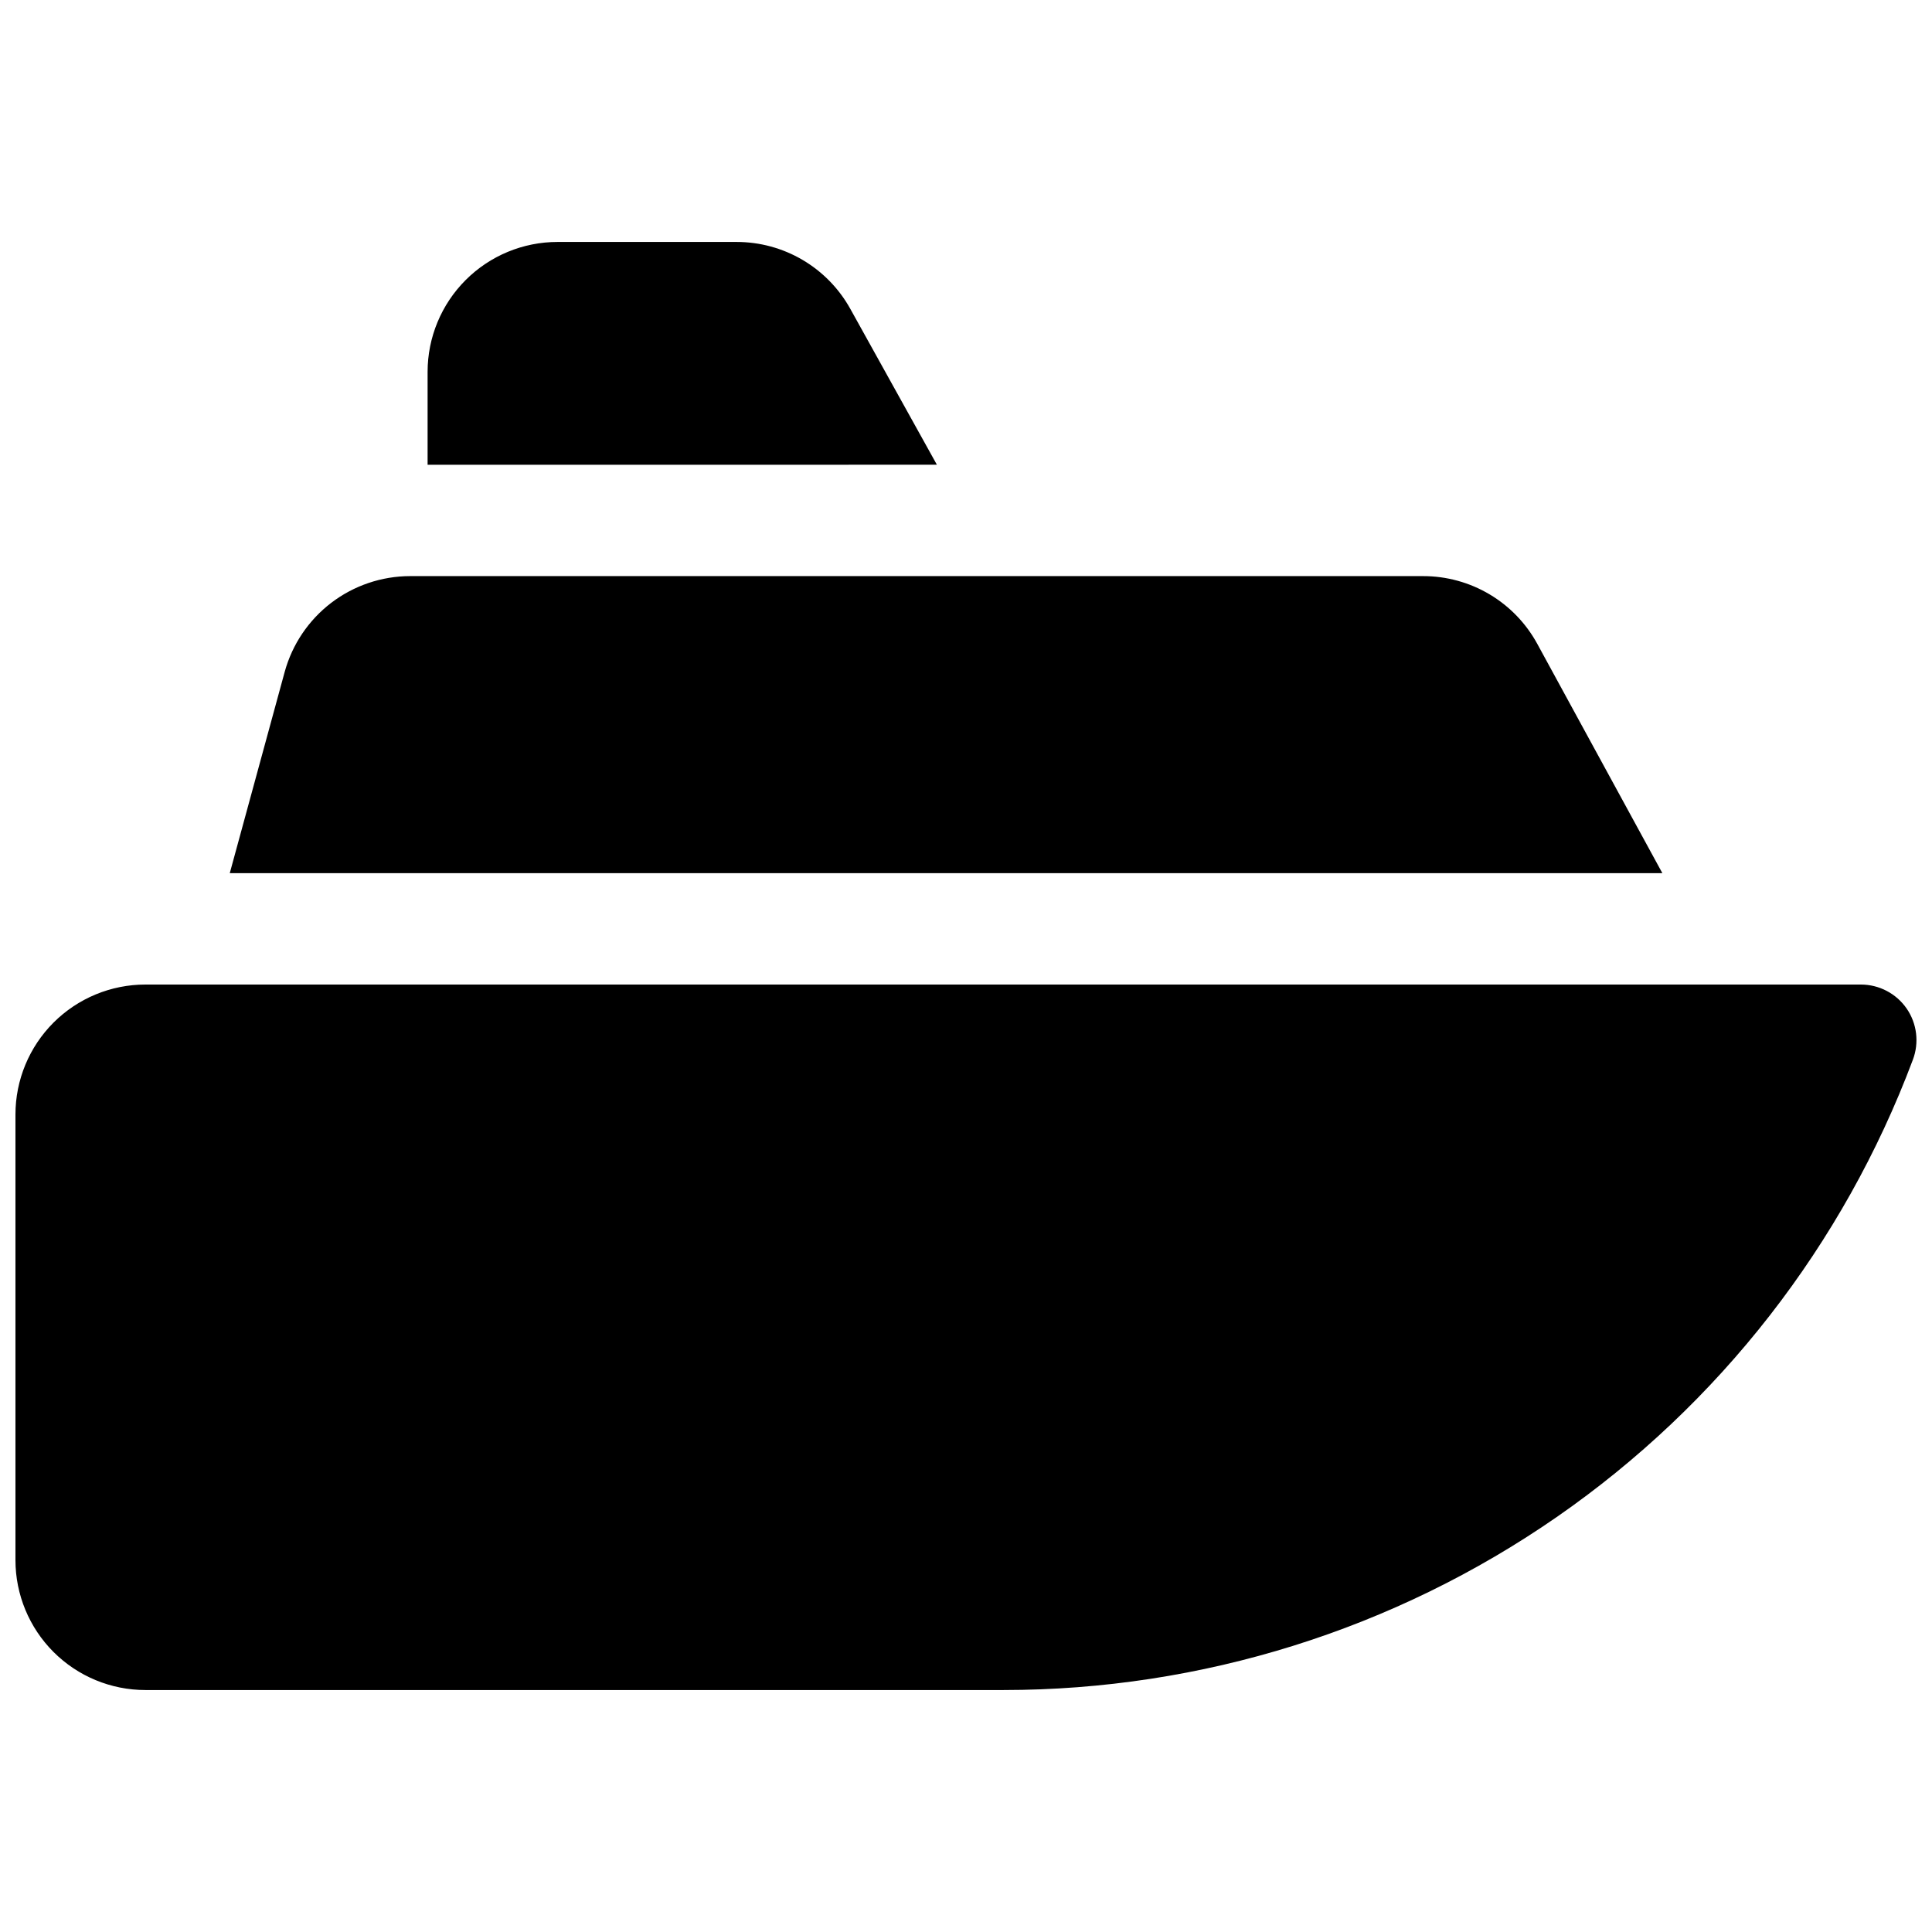
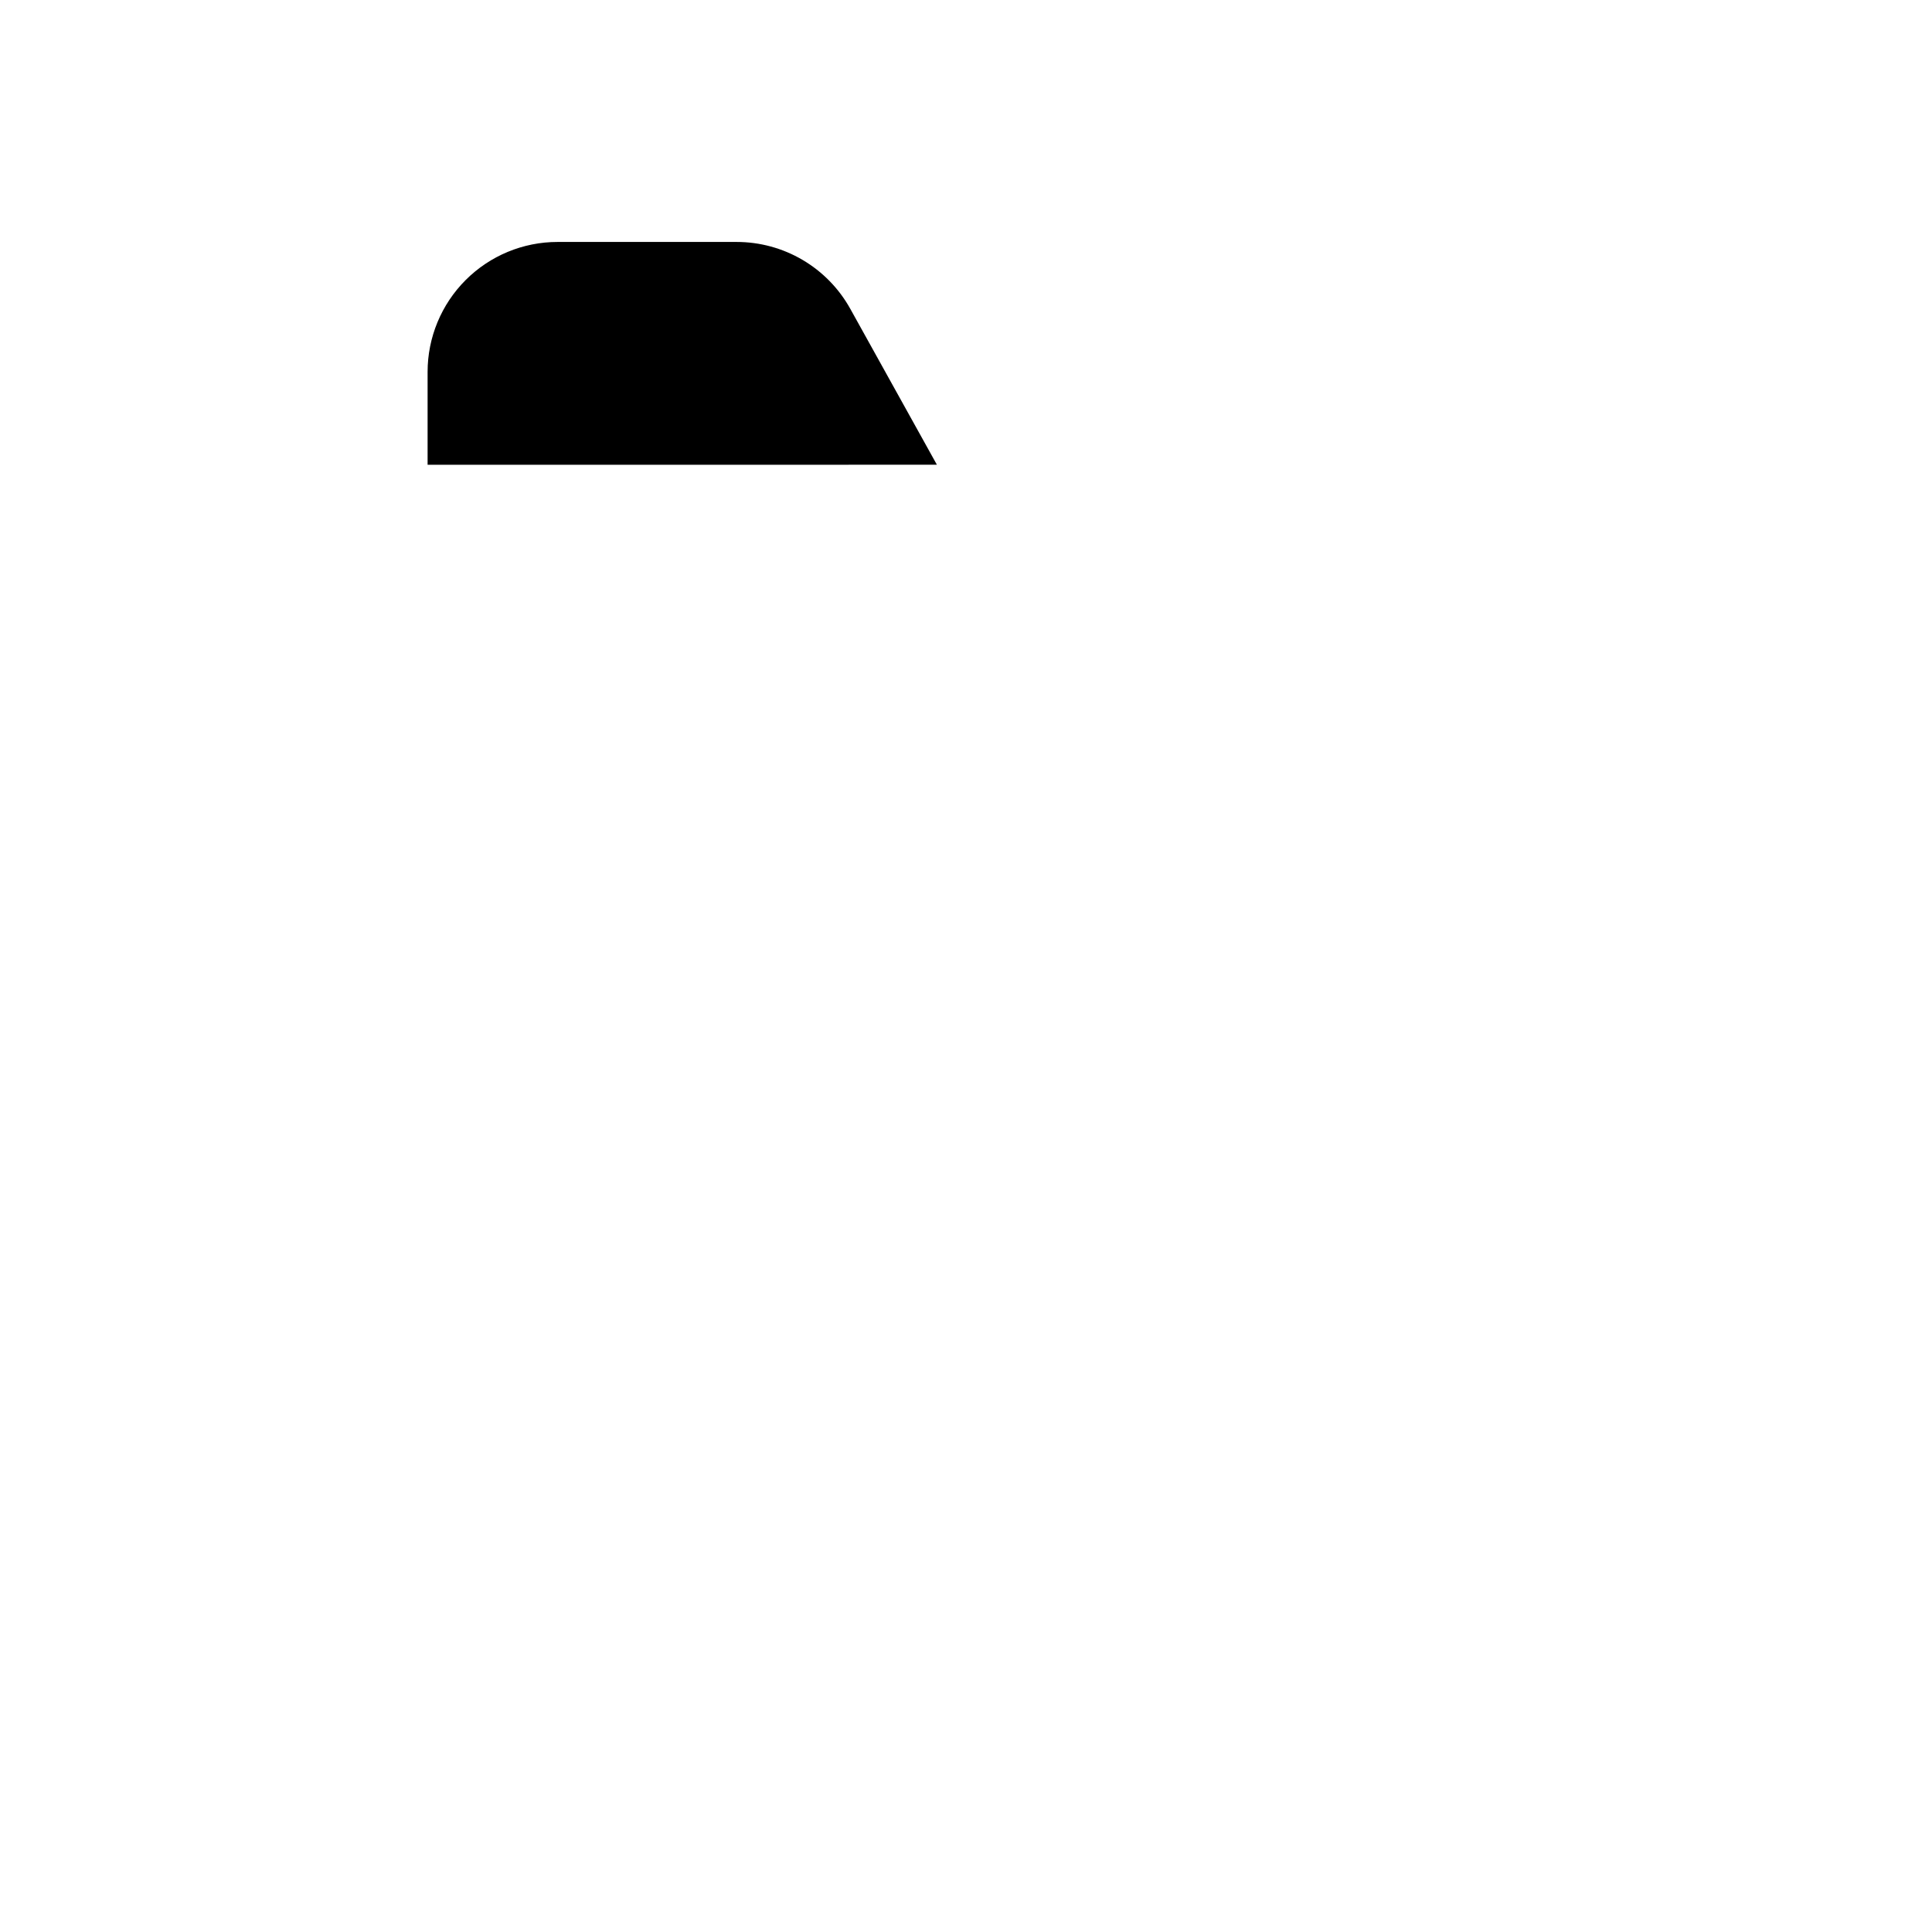
<svg xmlns="http://www.w3.org/2000/svg" width="800px" height="800px" version="1.1" viewBox="144 144 512 512">
  <defs>
    <clipPath id="a">
-       <path d="m148.09 404h503.81v188h-503.81z" />
-     </clipPath>
+       </clipPath>
  </defs>
  <g clip-path="url(#a)">
    <path d="m649.28 411.27c-2.758-3.981-7.293-6.356-12.133-6.356h-454.61c-9.137 0-17.895 3.629-24.355 10.086-6.457 6.461-10.086 15.219-10.086 24.355v118.08c0 9.137 3.629 17.895 10.086 24.355 6.461 6.457 15.219 10.086 24.355 10.086h227.42c52.387-0.008 103.53-16.004 146.59-45.848 43.055-29.844 75.98-72.113 94.375-121.17 1.715-4.523 1.102-9.602-1.641-13.59z" />
  </g>
-   <path d="m551.39 314.62c-2.961-5.43-7.332-9.961-12.652-13.121-5.316-3.156-11.391-4.824-17.574-4.824h-268.49c-7.551 0.012-14.891 2.5-20.895 7.082-6 4.586-10.332 11.012-12.332 18.293l-14.555 53.344h379.65z" />
  <path d="m369.33 225.83c-2.984-5.367-7.348-9.84-12.645-12.957-5.293-3.113-11.324-4.754-17.469-4.754h-47.457c-9.133 0-17.895 3.629-24.352 10.09-6.461 6.457-10.09 15.219-10.09 24.352v24.602l134.97-0.004z" />
</svg>